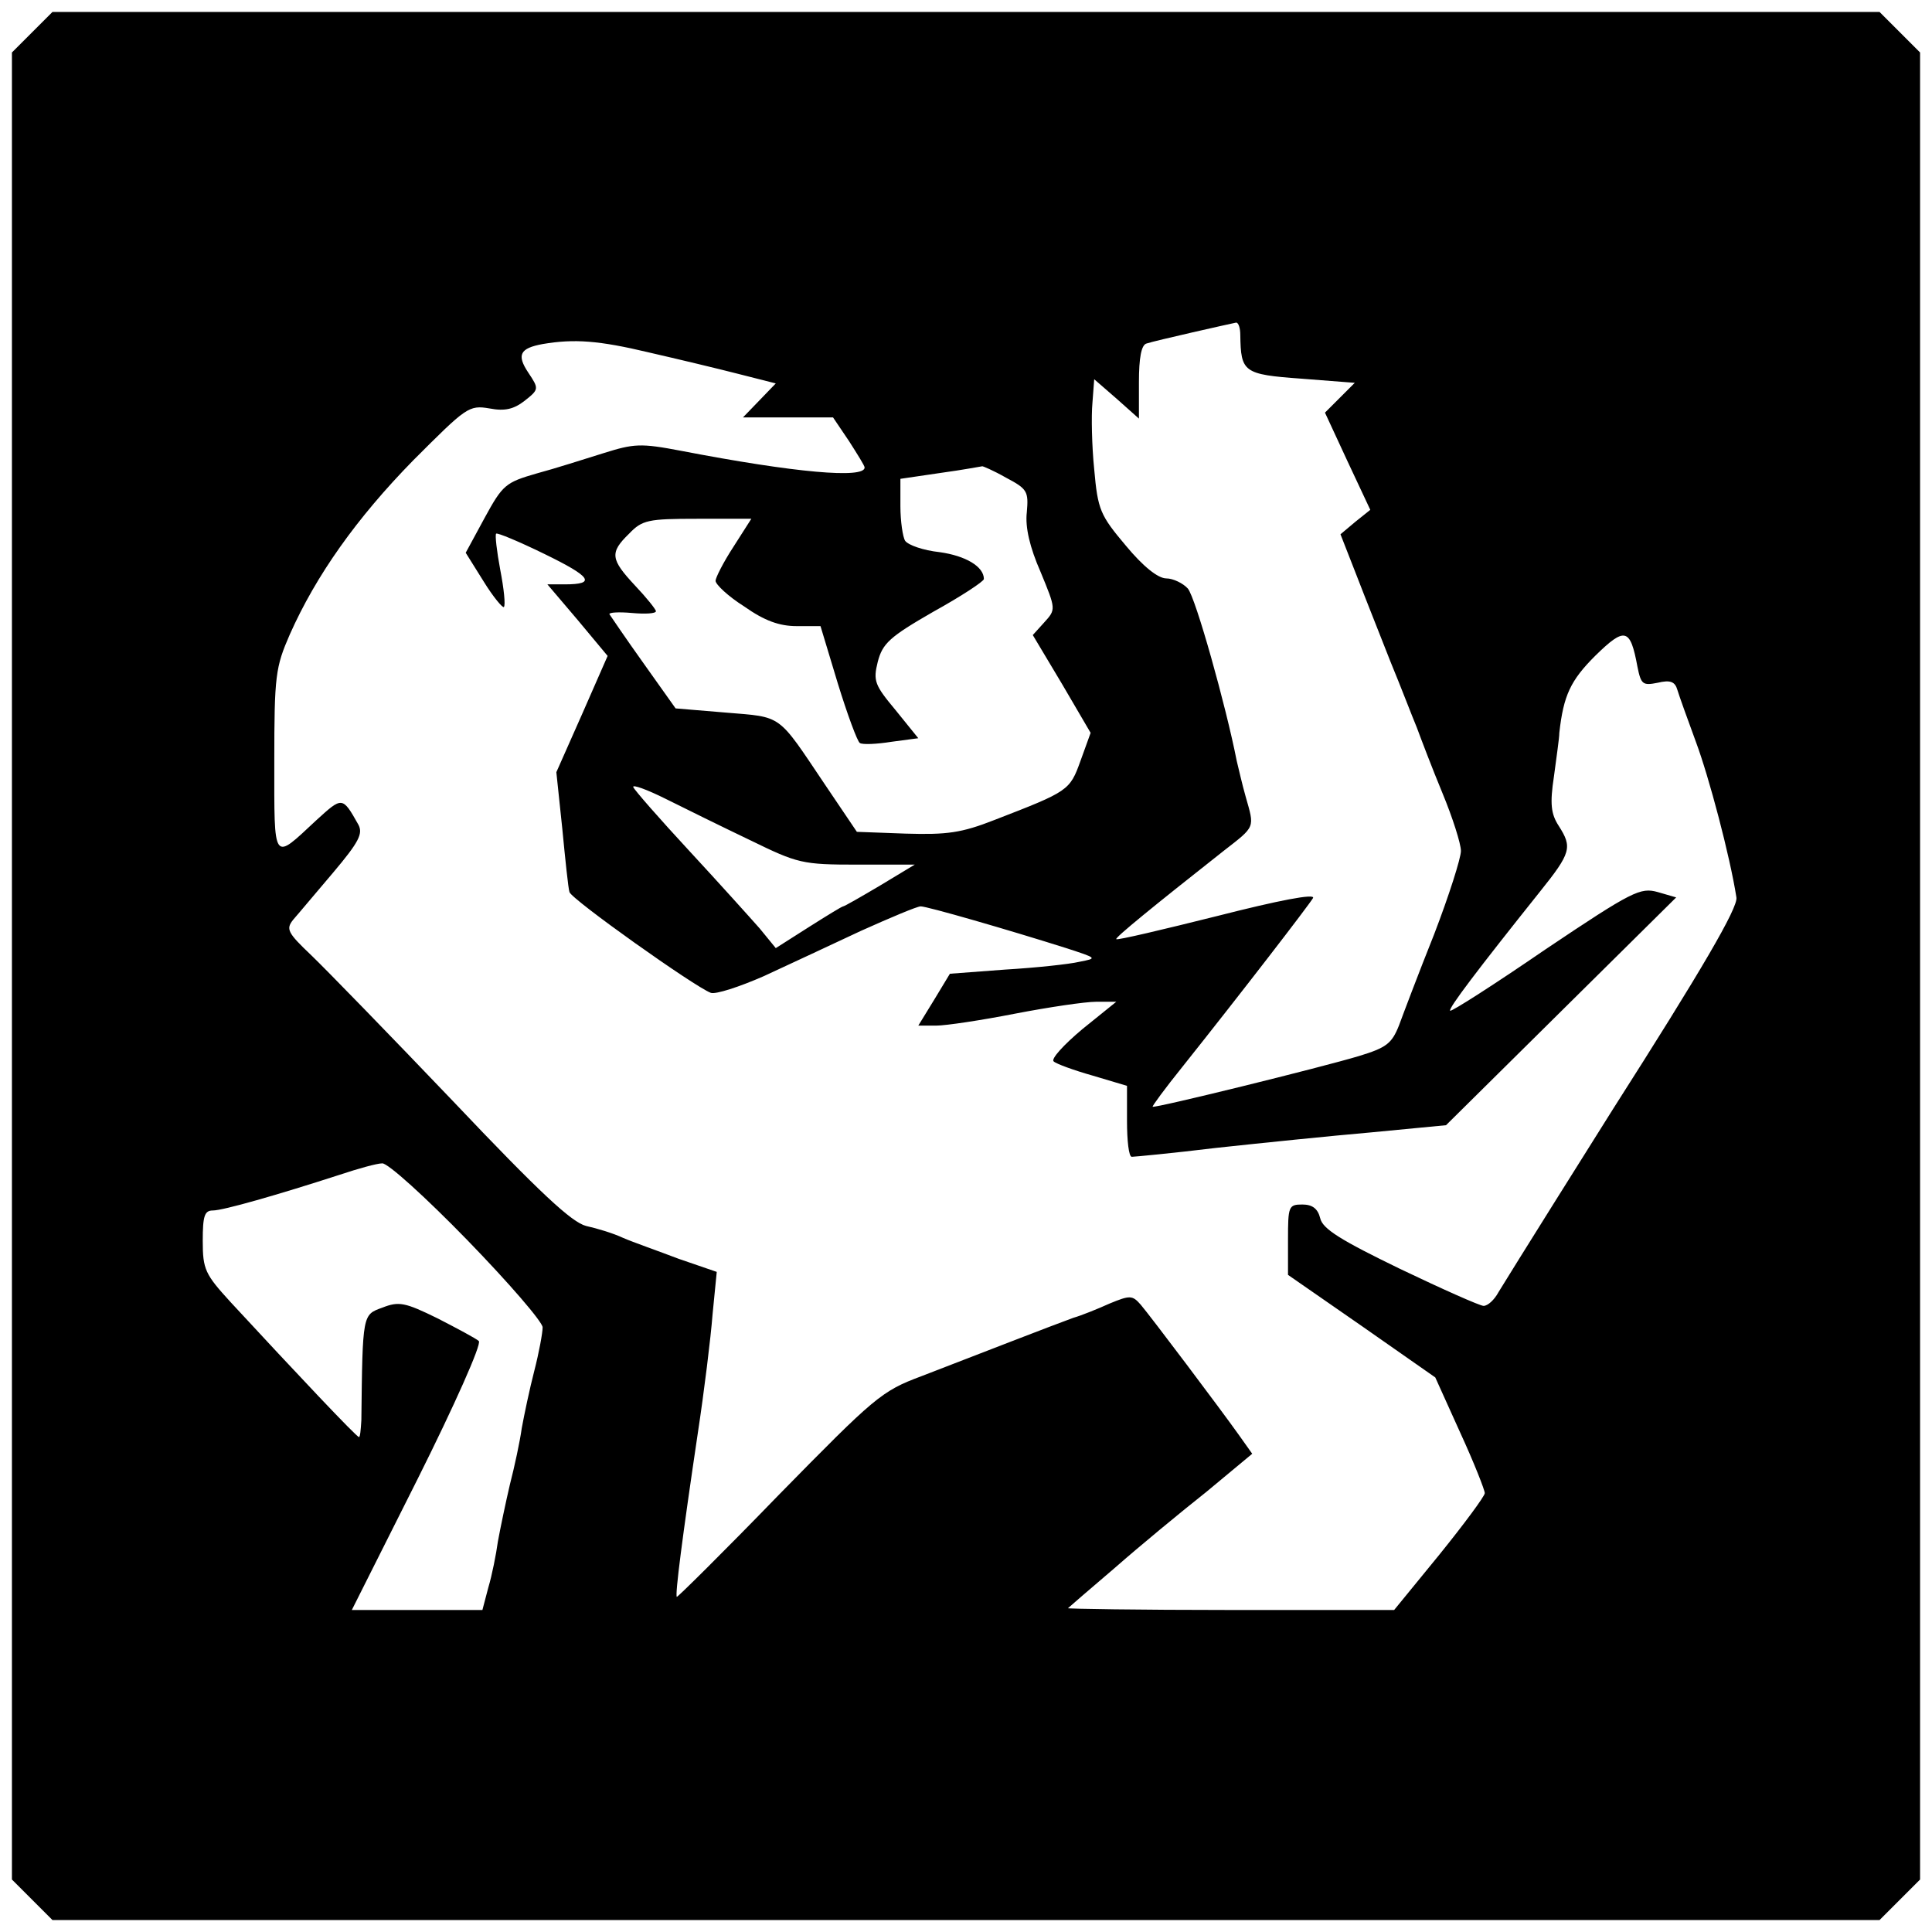
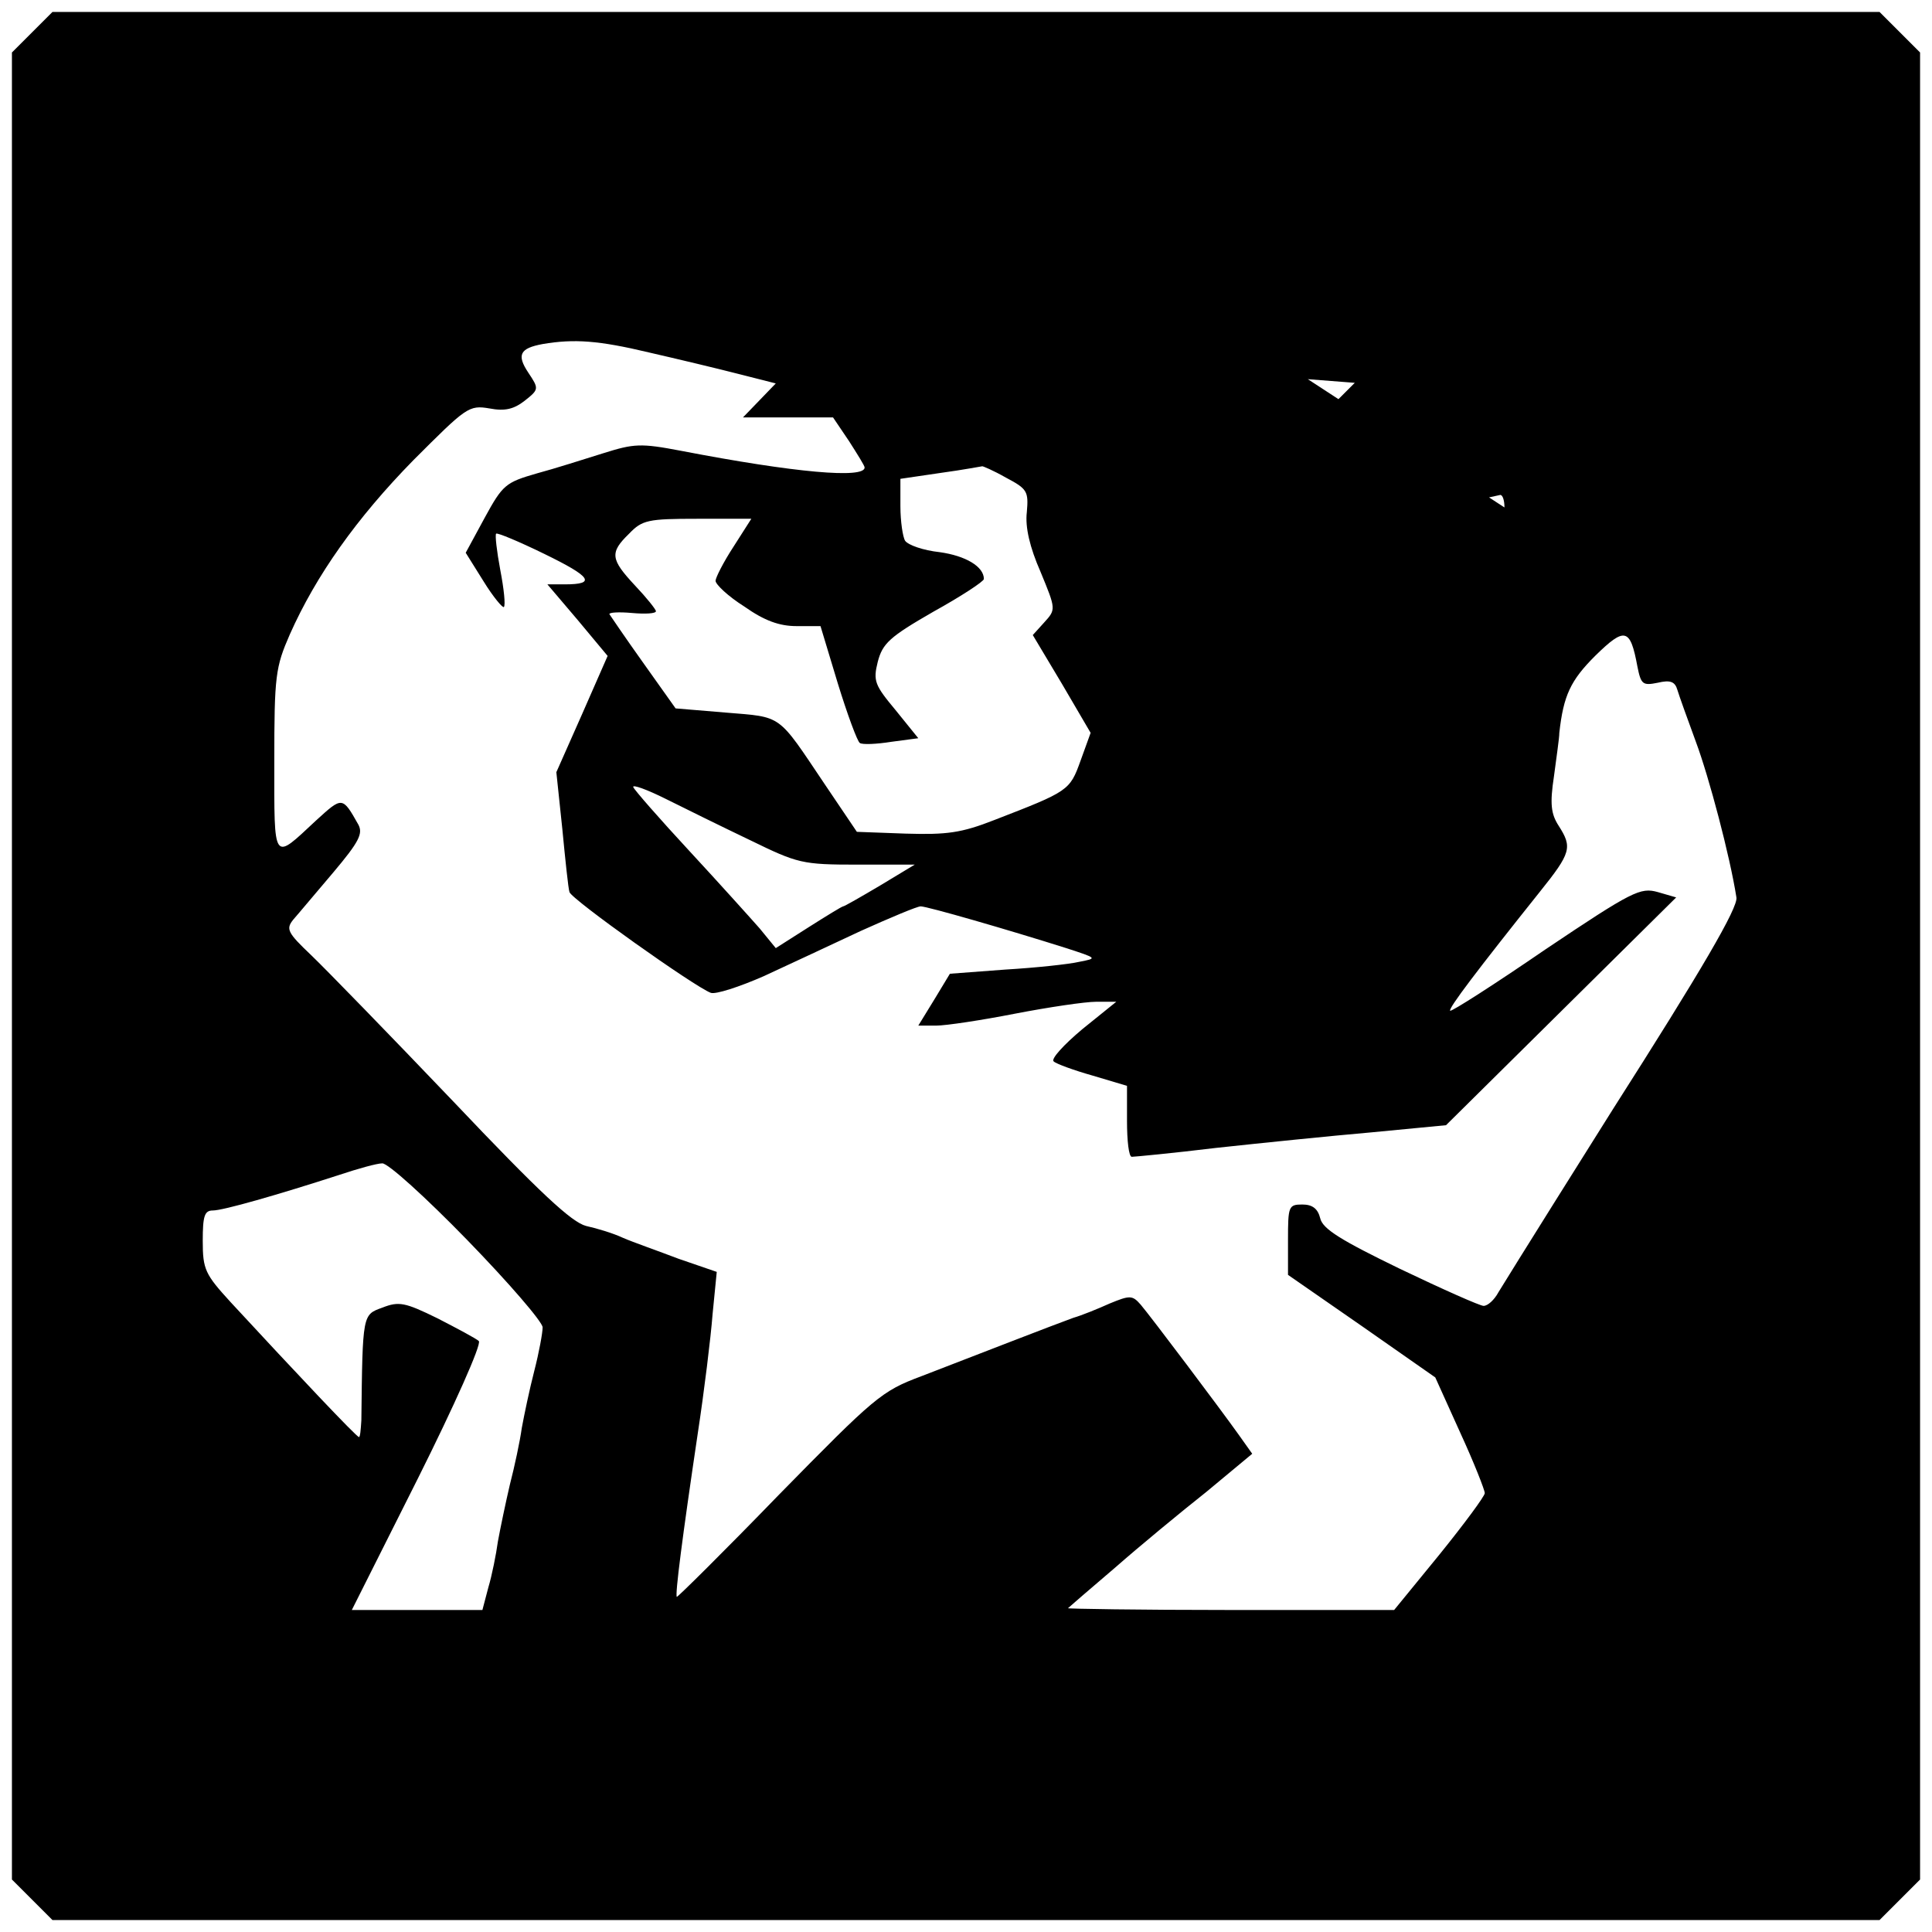
<svg xmlns="http://www.w3.org/2000/svg" version="1.0" width="324pt" height="324pt" viewBox="0 0 324 324" preserveAspectRatio="xMidYMid meet">
  <g transform="translate(0,324) scale(0.1,-0.1)" fill="#000000" stroke="none">
-     <path d="M54 3186 l-34 -34 0 -1532 0 -1532 34 -34 34 -34 1532 0 1532 0 34 34 34 34 0 1532 0 1532 -34 34 -34 34 -1532 0 -1532 0 -34 -34z m2026 -508 c1 -62 5 -66 102 -73 l90 -7 -25 -25 -25 -25 38 -82 38 -81 -25 -20 -25 -21 27 -69 c15 -39 41 -104 57 -145 17 -41 36 -91 44 -110 7 -19 26 -69 43 -110 17 -41 31 -85 31 -97 0 -12 -20 -75 -45 -140 -26 -65 -52 -134 -59 -153 -12 -30 -21 -37 -67 -51 -63 -19 -343 -88 -346 -85 -1 1 21 31 50 67 98 123 212 271 219 283 4 8 -58 -4 -160 -30 -92 -23 -168 -41 -170 -39 -3 2 62 55 180 148 54 42 52 38 37 91 -6 21 -12 48 -15 60 -18 92 -69 274 -82 289 -8 9 -25 17 -36 17 -14 0 -39 20 -68 55 -43 51 -47 60 -53 128 -4 39 -5 90 -3 111 l3 40 38 -33 37 -33 0 61 c0 41 4 63 13 65 15 5 140 33 150 35 4 0 7 -9 7 -21z m-992 -29 c48 -11 115 -27 150 -36 l63 -16 -27 -28 -28 -29 76 0 75 0 27 -40 c14 -22 26 -41 26 -44 0 -19 -116 -9 -308 28 -68 13 -79 12 -130 -4 -32 -10 -82 -26 -112 -34 -52 -15 -57 -19 -87 -74 l-32 -59 30 -48 c16 -26 32 -45 34 -43 3 3 0 31 -6 62 -6 32 -9 59 -7 61 2 2 38 -13 81 -34 78 -38 88 -51 34 -51 l-29 0 51 -60 50 -60 -43 -98 -43 -97 10 -95 c5 -52 10 -100 12 -106 3 -12 210 -159 237 -169 8 -3 48 10 89 28 41 19 114 53 163 76 49 22 94 41 100 41 11 0 146 -39 244 -70 52 -17 53 -17 22 -23 -17 -4 -73 -10 -124 -13 l-93 -7 -26 -43 -27 -44 30 0 c16 0 76 9 132 20 57 11 118 20 136 20 l34 0 -57 -46 c-31 -26 -53 -50 -48 -54 4 -4 34 -15 66 -24 l57 -17 0 -59 c0 -33 3 -60 8 -60 4 0 68 6 142 15 74 8 191 20 260 26 l125 12 193 191 193 191 -31 9 c-29 8 -42 2 -188 -96 -86 -59 -158 -105 -160 -103 -4 3 47 70 150 199 53 66 55 75 32 111 -13 20 -15 37 -8 83 4 31 9 64 9 73 7 63 19 88 60 129 50 49 59 47 71 -18 6 -30 9 -32 34 -27 21 5 29 2 33 -12 3 -10 17 -49 31 -87 22 -59 57 -191 68 -261 3 -17 -59 -123 -207 -355 -26 -41 -172 -274 -192 -307 -7 -13 -18 -23 -25 -23 -6 0 -69 28 -140 62 -99 48 -130 67 -134 85 -4 16 -13 23 -30 23 -23 0 -24 -3 -24 -59 l0 -59 124 -86 123 -86 42 -93 c23 -50 41 -96 41 -101 0 -5 -34 -51 -76 -103 l-76 -93 -276 0 c-151 0 -273 2 -271 3 2 2 38 33 79 68 41 36 110 93 153 127 l77 64 -22 31 c-32 45 -148 199 -165 219 -14 16 -18 16 -52 2 -20 -9 -47 -20 -61 -24 -14 -5 -61 -23 -105 -40 -44 -17 -111 -43 -150 -58 -67 -25 -78 -35 -239 -199 -93 -96 -170 -172 -171 -171 -3 4 9 98 35 273 11 72 22 162 25 201 l7 71 -64 22 c-34 13 -77 28 -93 35 -17 8 -44 16 -62 20 -24 6 -77 55 -223 209 -106 111 -213 221 -238 245 -40 38 -43 44 -30 60 8 9 38 45 67 79 43 51 50 65 42 80 -27 48 -27 47 -71 7 -73 -68 -70 -73 -70 99 0 144 2 158 26 213 44 99 112 195 207 292 89 89 93 93 128 87 26 -5 41 -1 59 13 24 19 24 20 6 47 -20 30 -14 41 24 48 53 9 94 6 178 -14z m599 -210 c36 -19 38 -23 35 -58 -3 -25 5 -59 23 -100 26 -63 26 -63 6 -85 l-19 -21 49 -82 48 -82 -17 -47 c-18 -50 -20 -51 -144 -99 -56 -22 -80 -25 -149 -23 l-82 3 -54 80 c-80 119 -70 112 -166 120 l-84 7 -54 76 c-30 42 -55 79 -57 82 -1 3 16 4 38 2 22 -2 40 -1 40 3 0 3 -16 23 -35 43 -41 44 -43 55 -10 87 22 23 32 25 114 25 l91 0 -30 -47 c-17 -26 -30 -52 -30 -57 0 -6 21 -26 48 -43 34 -24 59 -33 88 -33 l40 0 29 -96 c16 -52 33 -98 37 -100 4 -3 28 -2 53 2 l45 6 -38 47 c-35 42 -38 49 -30 81 8 31 20 42 93 84 47 26 85 51 85 55 0 21 -31 39 -74 45 -28 3 -53 12 -58 19 -4 6 -8 33 -8 58 l0 46 68 10 c37 5 68 11 69 11 0 1 19 -7 40 -19z m-429 -608 c80 -39 87 -41 180 -41 l96 0 -58 -35 c-32 -19 -60 -35 -62 -35 -2 0 -28 -16 -58 -35 l-55 -35 -27 33 c-15 17 -68 76 -118 130 -50 54 -92 102 -94 107 -2 5 23 -4 55 -20 32 -16 95 -47 141 -69z m-474 -671 c69 -71 126 -137 126 -146 0 -9 -6 -42 -14 -73 -8 -31 -17 -74 -21 -96 -3 -22 -12 -64 -20 -95 -7 -30 -16 -73 -20 -95 -3 -22 -10 -57 -16 -77 l-10 -38 -109 0 -110 0 111 221 c61 122 107 225 102 230 -4 4 -36 21 -69 38 -55 27 -65 29 -93 18 -33 -12 -33 -10 -35 -189 -1 -16 -2 -28 -4 -28 -4 0 -105 107 -215 226 -43 47 -47 55 -47 103 0 42 3 51 17 51 17 0 108 26 213 60 30 10 62 19 71 19 9 1 73 -57 143 -129z" />
+     <path d="M54 3186 l-34 -34 0 -1532 0 -1532 34 -34 34 -34 1532 0 1532 0 34 34 34 34 0 1532 0 1532 -34 34 -34 34 -1532 0 -1532 0 -34 -34z m2026 -508 c1 -62 5 -66 102 -73 l90 -7 -25 -25 -25 -25 38 -82 38 -81 -25 -20 -25 -21 27 -69 l3 40 38 -33 37 -33 0 61 c0 41 4 63 13 65 15 5 140 33 150 35 4 0 7 -9 7 -21z m-992 -29 c48 -11 115 -27 150 -36 l63 -16 -27 -28 -28 -29 76 0 75 0 27 -40 c14 -22 26 -41 26 -44 0 -19 -116 -9 -308 28 -68 13 -79 12 -130 -4 -32 -10 -82 -26 -112 -34 -52 -15 -57 -19 -87 -74 l-32 -59 30 -48 c16 -26 32 -45 34 -43 3 3 0 31 -6 62 -6 32 -9 59 -7 61 2 2 38 -13 81 -34 78 -38 88 -51 34 -51 l-29 0 51 -60 50 -60 -43 -98 -43 -97 10 -95 c5 -52 10 -100 12 -106 3 -12 210 -159 237 -169 8 -3 48 10 89 28 41 19 114 53 163 76 49 22 94 41 100 41 11 0 146 -39 244 -70 52 -17 53 -17 22 -23 -17 -4 -73 -10 -124 -13 l-93 -7 -26 -43 -27 -44 30 0 c16 0 76 9 132 20 57 11 118 20 136 20 l34 0 -57 -46 c-31 -26 -53 -50 -48 -54 4 -4 34 -15 66 -24 l57 -17 0 -59 c0 -33 3 -60 8 -60 4 0 68 6 142 15 74 8 191 20 260 26 l125 12 193 191 193 191 -31 9 c-29 8 -42 2 -188 -96 -86 -59 -158 -105 -160 -103 -4 3 47 70 150 199 53 66 55 75 32 111 -13 20 -15 37 -8 83 4 31 9 64 9 73 7 63 19 88 60 129 50 49 59 47 71 -18 6 -30 9 -32 34 -27 21 5 29 2 33 -12 3 -10 17 -49 31 -87 22 -59 57 -191 68 -261 3 -17 -59 -123 -207 -355 -26 -41 -172 -274 -192 -307 -7 -13 -18 -23 -25 -23 -6 0 -69 28 -140 62 -99 48 -130 67 -134 85 -4 16 -13 23 -30 23 -23 0 -24 -3 -24 -59 l0 -59 124 -86 123 -86 42 -93 c23 -50 41 -96 41 -101 0 -5 -34 -51 -76 -103 l-76 -93 -276 0 c-151 0 -273 2 -271 3 2 2 38 33 79 68 41 36 110 93 153 127 l77 64 -22 31 c-32 45 -148 199 -165 219 -14 16 -18 16 -52 2 -20 -9 -47 -20 -61 -24 -14 -5 -61 -23 -105 -40 -44 -17 -111 -43 -150 -58 -67 -25 -78 -35 -239 -199 -93 -96 -170 -172 -171 -171 -3 4 9 98 35 273 11 72 22 162 25 201 l7 71 -64 22 c-34 13 -77 28 -93 35 -17 8 -44 16 -62 20 -24 6 -77 55 -223 209 -106 111 -213 221 -238 245 -40 38 -43 44 -30 60 8 9 38 45 67 79 43 51 50 65 42 80 -27 48 -27 47 -71 7 -73 -68 -70 -73 -70 99 0 144 2 158 26 213 44 99 112 195 207 292 89 89 93 93 128 87 26 -5 41 -1 59 13 24 19 24 20 6 47 -20 30 -14 41 24 48 53 9 94 6 178 -14z m599 -210 c36 -19 38 -23 35 -58 -3 -25 5 -59 23 -100 26 -63 26 -63 6 -85 l-19 -21 49 -82 48 -82 -17 -47 c-18 -50 -20 -51 -144 -99 -56 -22 -80 -25 -149 -23 l-82 3 -54 80 c-80 119 -70 112 -166 120 l-84 7 -54 76 c-30 42 -55 79 -57 82 -1 3 16 4 38 2 22 -2 40 -1 40 3 0 3 -16 23 -35 43 -41 44 -43 55 -10 87 22 23 32 25 114 25 l91 0 -30 -47 c-17 -26 -30 -52 -30 -57 0 -6 21 -26 48 -43 34 -24 59 -33 88 -33 l40 0 29 -96 c16 -52 33 -98 37 -100 4 -3 28 -2 53 2 l45 6 -38 47 c-35 42 -38 49 -30 81 8 31 20 42 93 84 47 26 85 51 85 55 0 21 -31 39 -74 45 -28 3 -53 12 -58 19 -4 6 -8 33 -8 58 l0 46 68 10 c37 5 68 11 69 11 0 1 19 -7 40 -19z m-429 -608 c80 -39 87 -41 180 -41 l96 0 -58 -35 c-32 -19 -60 -35 -62 -35 -2 0 -28 -16 -58 -35 l-55 -35 -27 33 c-15 17 -68 76 -118 130 -50 54 -92 102 -94 107 -2 5 23 -4 55 -20 32 -16 95 -47 141 -69z m-474 -671 c69 -71 126 -137 126 -146 0 -9 -6 -42 -14 -73 -8 -31 -17 -74 -21 -96 -3 -22 -12 -64 -20 -95 -7 -30 -16 -73 -20 -95 -3 -22 -10 -57 -16 -77 l-10 -38 -109 0 -110 0 111 221 c61 122 107 225 102 230 -4 4 -36 21 -69 38 -55 27 -65 29 -93 18 -33 -12 -33 -10 -35 -189 -1 -16 -2 -28 -4 -28 -4 0 -105 107 -215 226 -43 47 -47 55 -47 103 0 42 3 51 17 51 17 0 108 26 213 60 30 10 62 19 71 19 9 1 73 -57 143 -129z" />
  </g>
</svg>